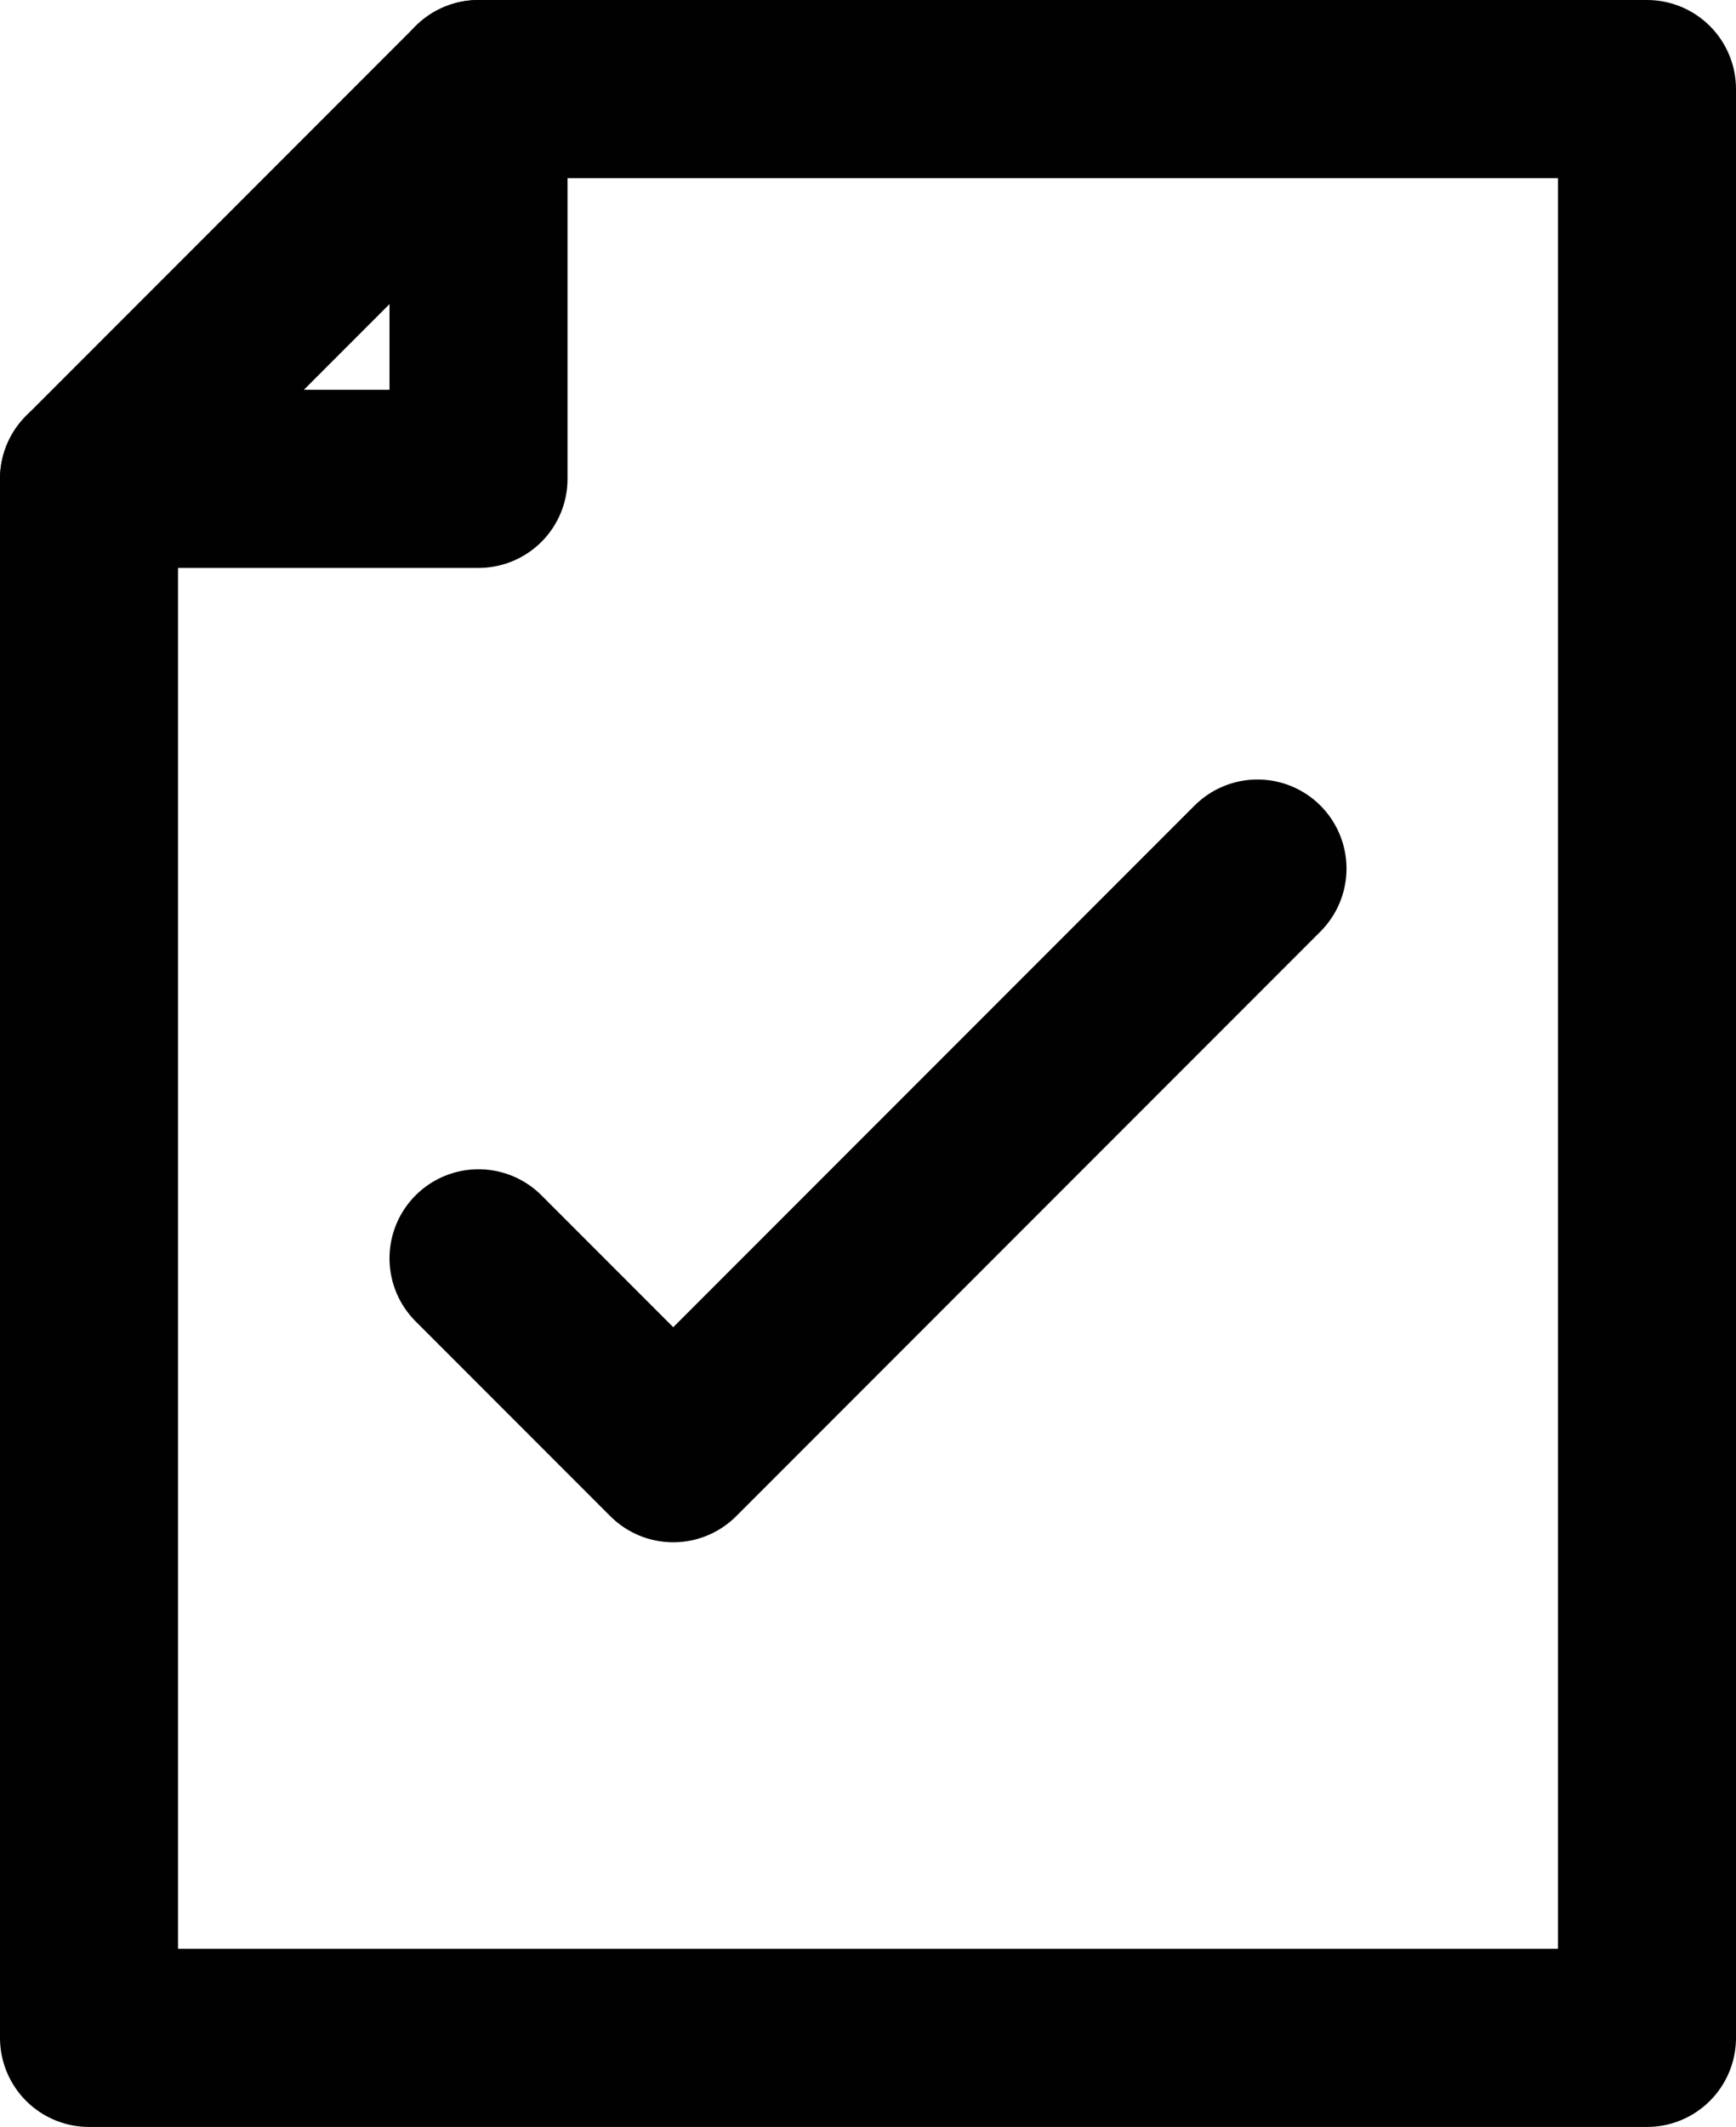
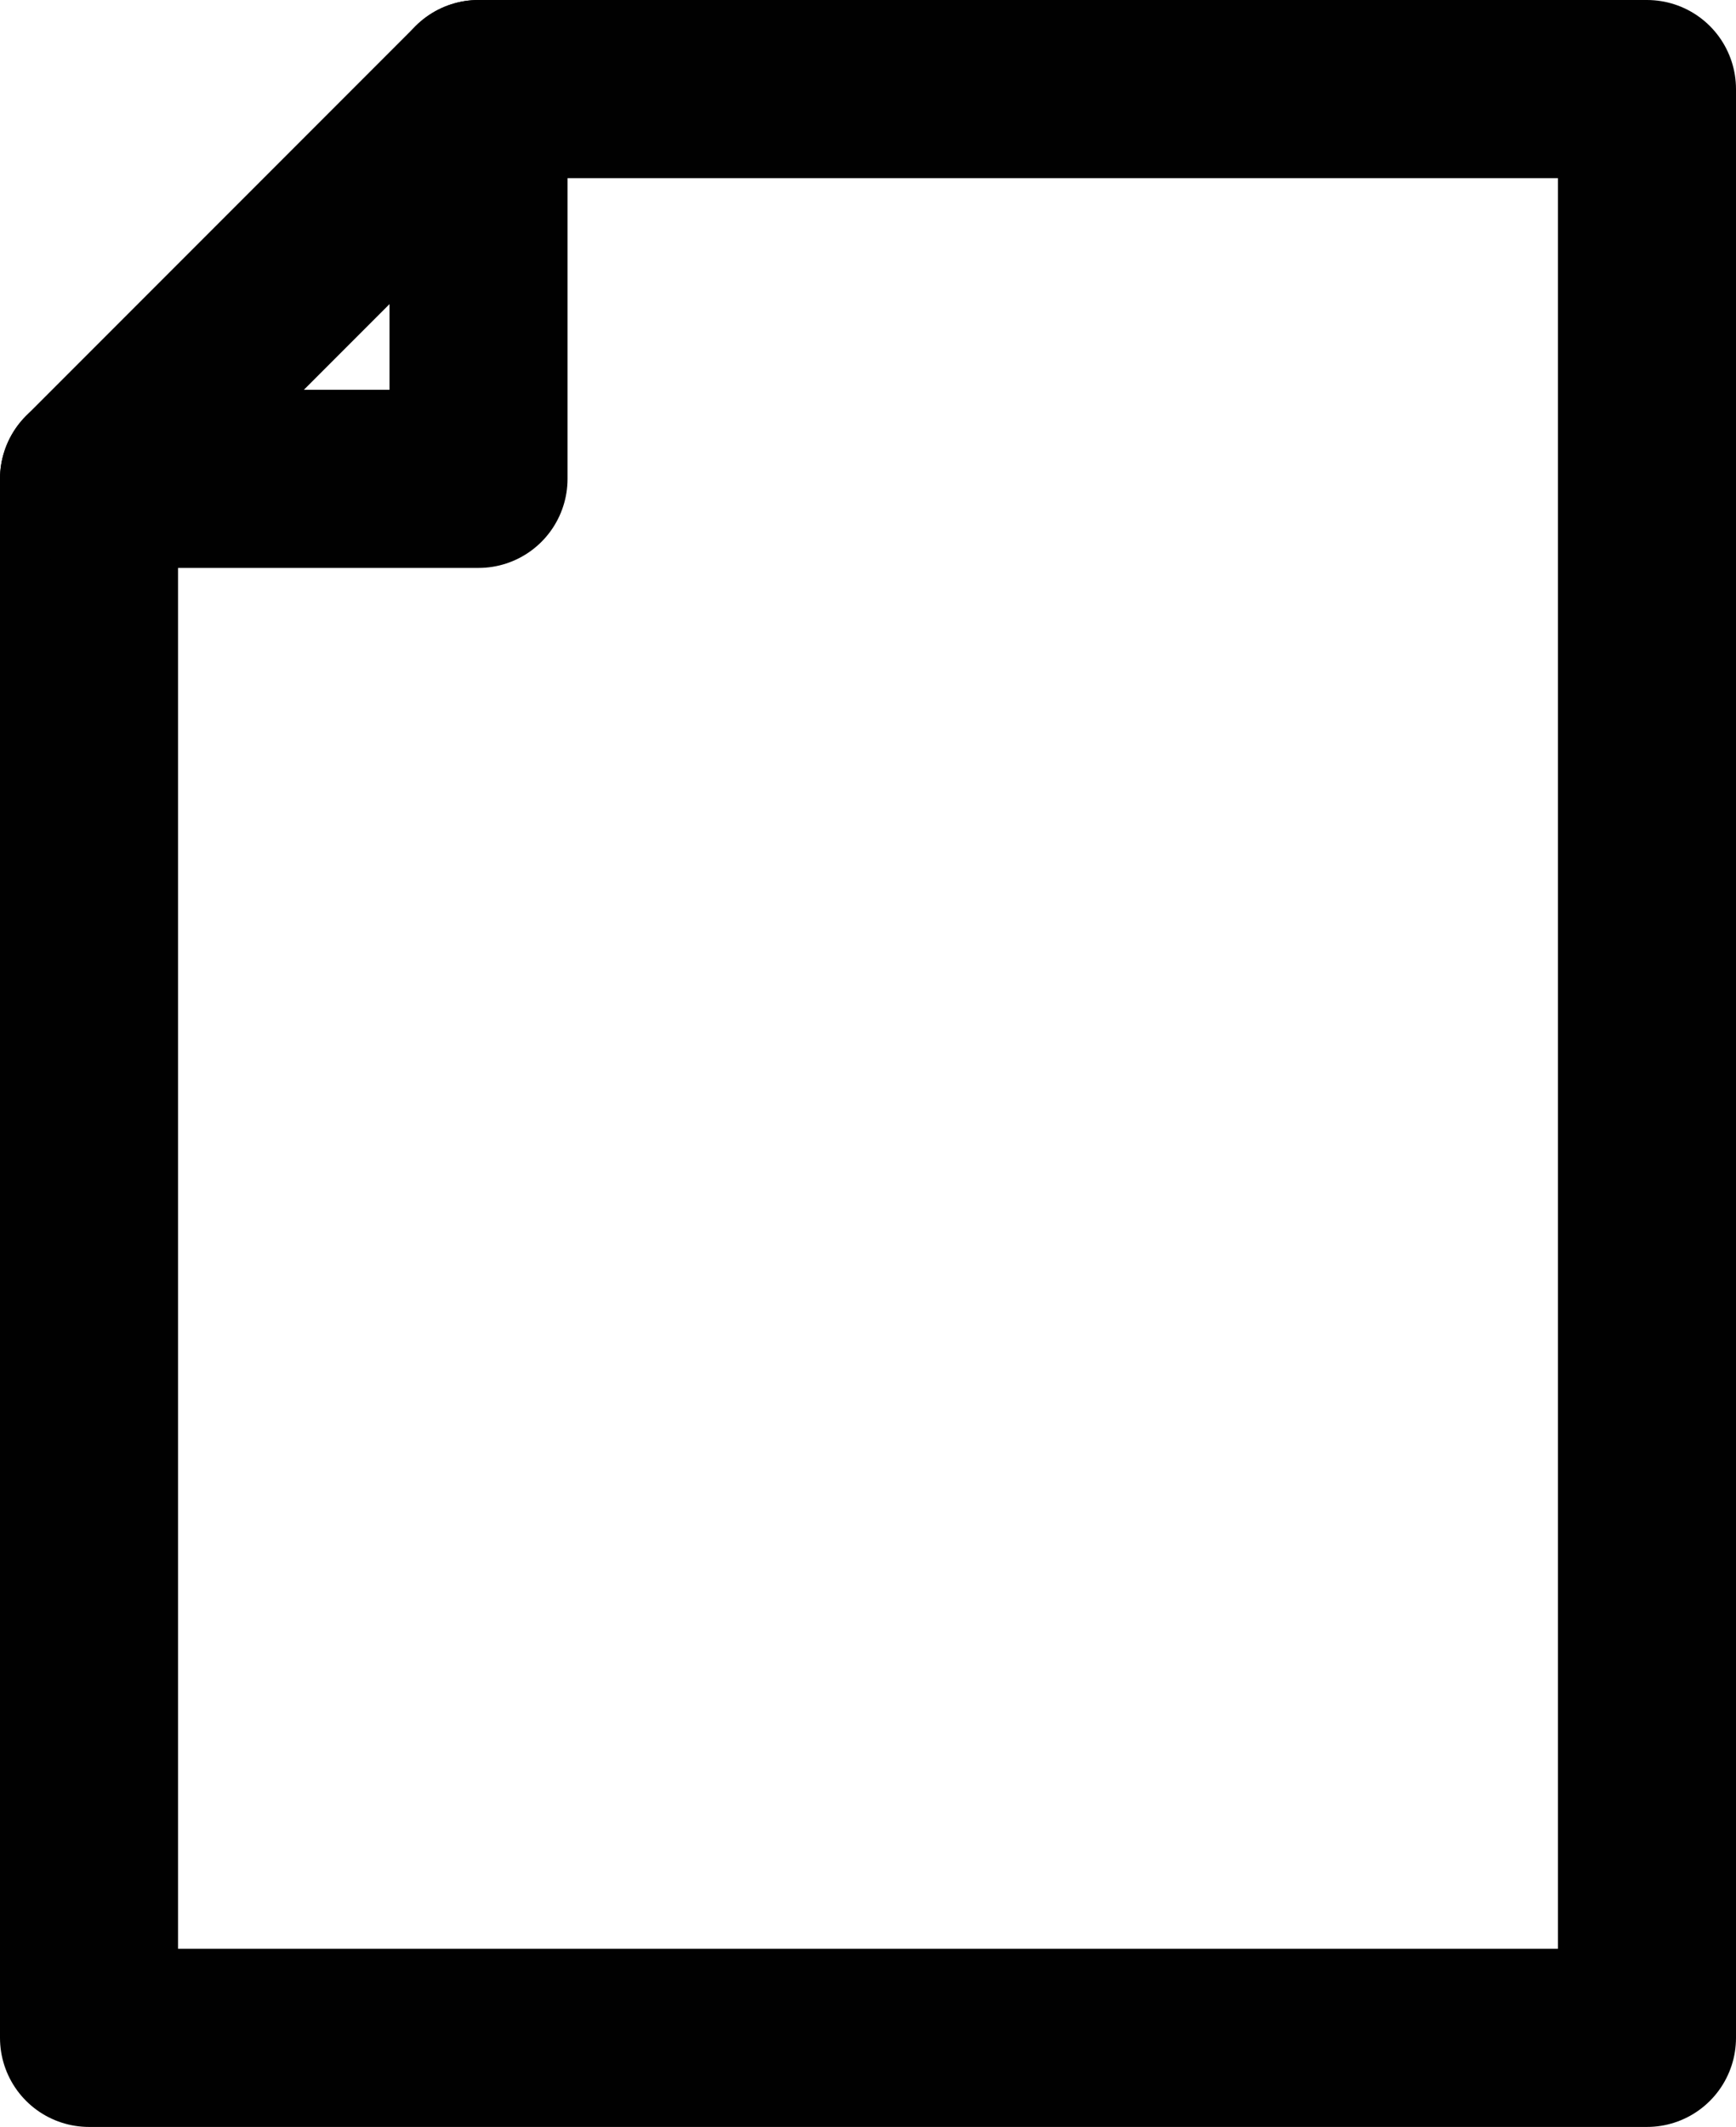
<svg xmlns="http://www.w3.org/2000/svg" width="43.879" height="53.724" viewBox="0 0 43.879 53.724">
  <g id="_351-Document_Check" data-name="351-Document Check" transform="translate(-1.75 1.25)">
    <path id="Path_24082" data-name="Path 24082" d="M13.845,1,4,10.845V50.224H43.379V1Z" fill="none" stroke="#010101" stroke-linecap="round" stroke-linejoin="round" stroke-width="4.5" />
    <path id="Path_24083" data-name="Path 24083" d="M13.845,1v9.845H4" fill="none" stroke="#010101" stroke-linecap="round" stroke-linejoin="round" stroke-width="4.5" />
-     <path id="Path_24084" data-name="Path 24084" d="M10,22.845l4.922,4.922L29.689,13" transform="translate(3.845 7.689)" fill="none" stroke="#010101" stroke-linecap="round" stroke-linejoin="round" stroke-width="4.5" />
  </g>
</svg>